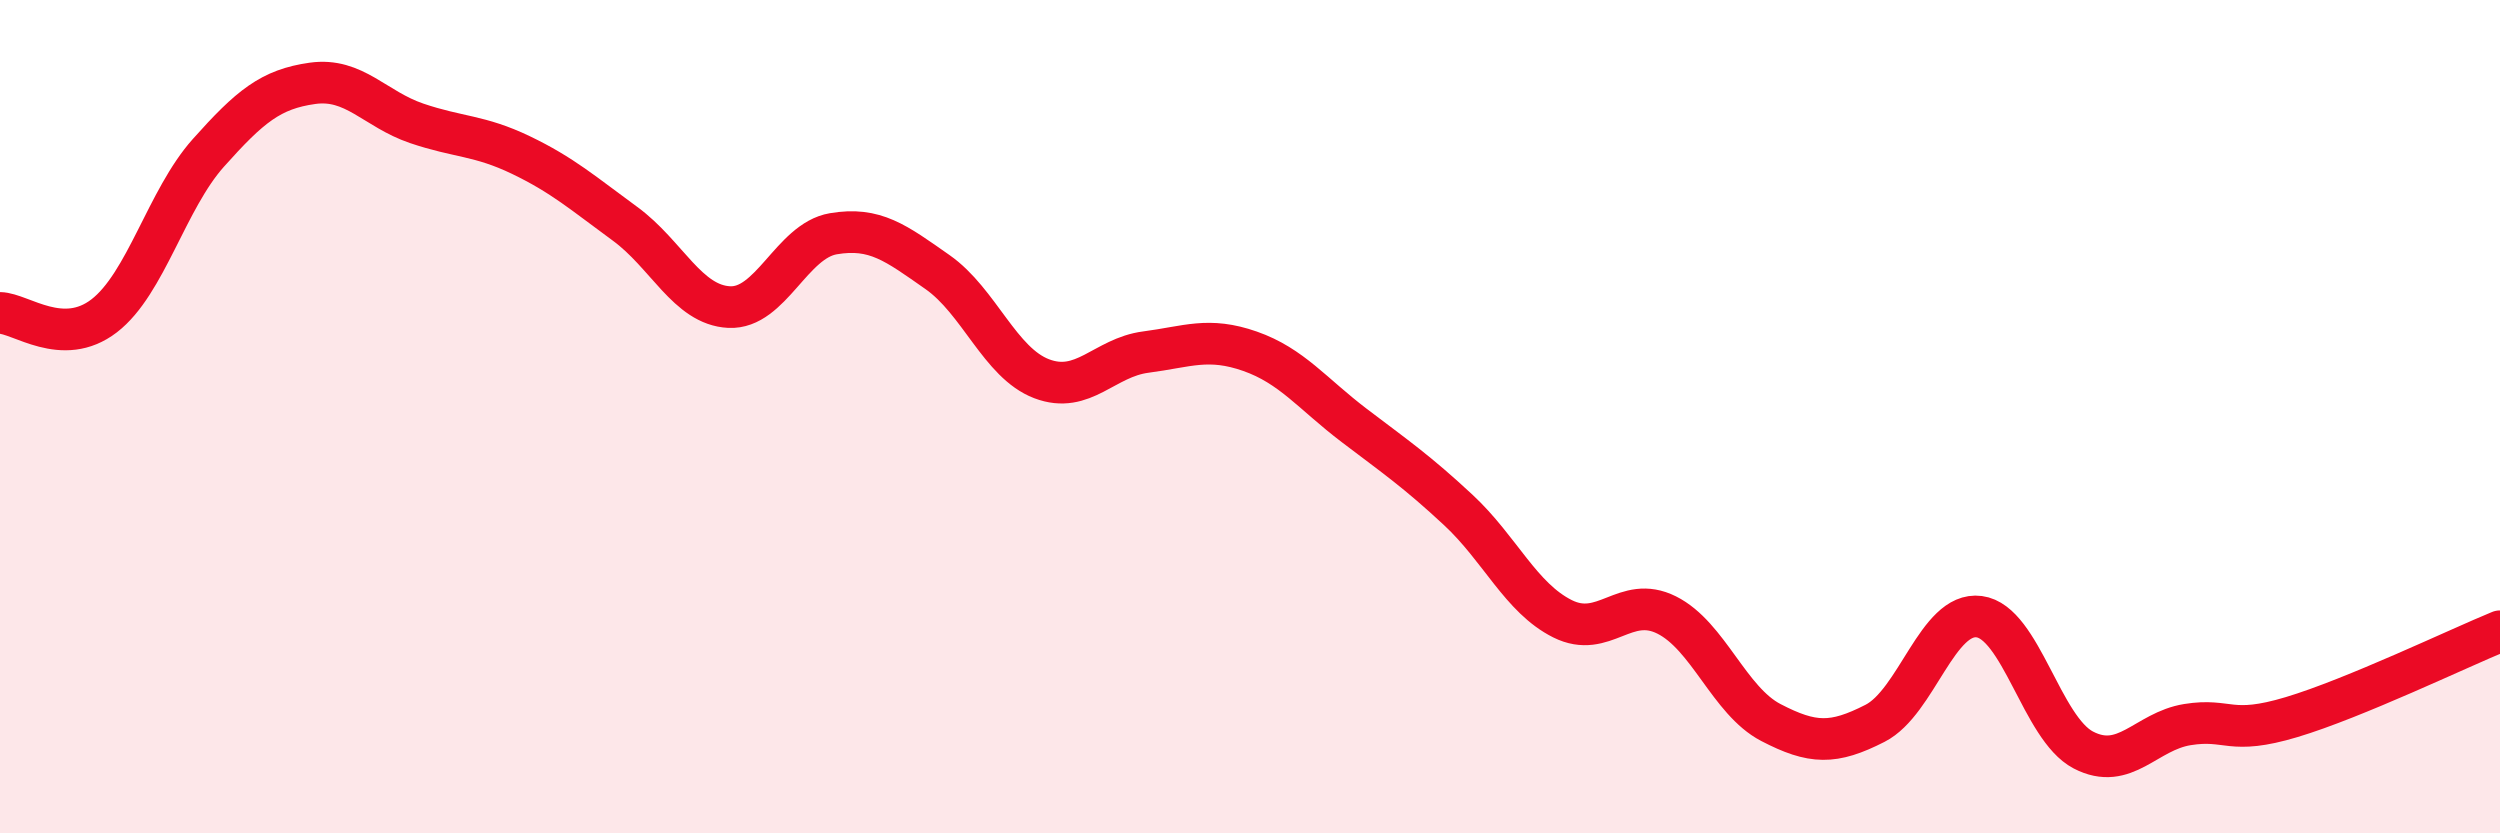
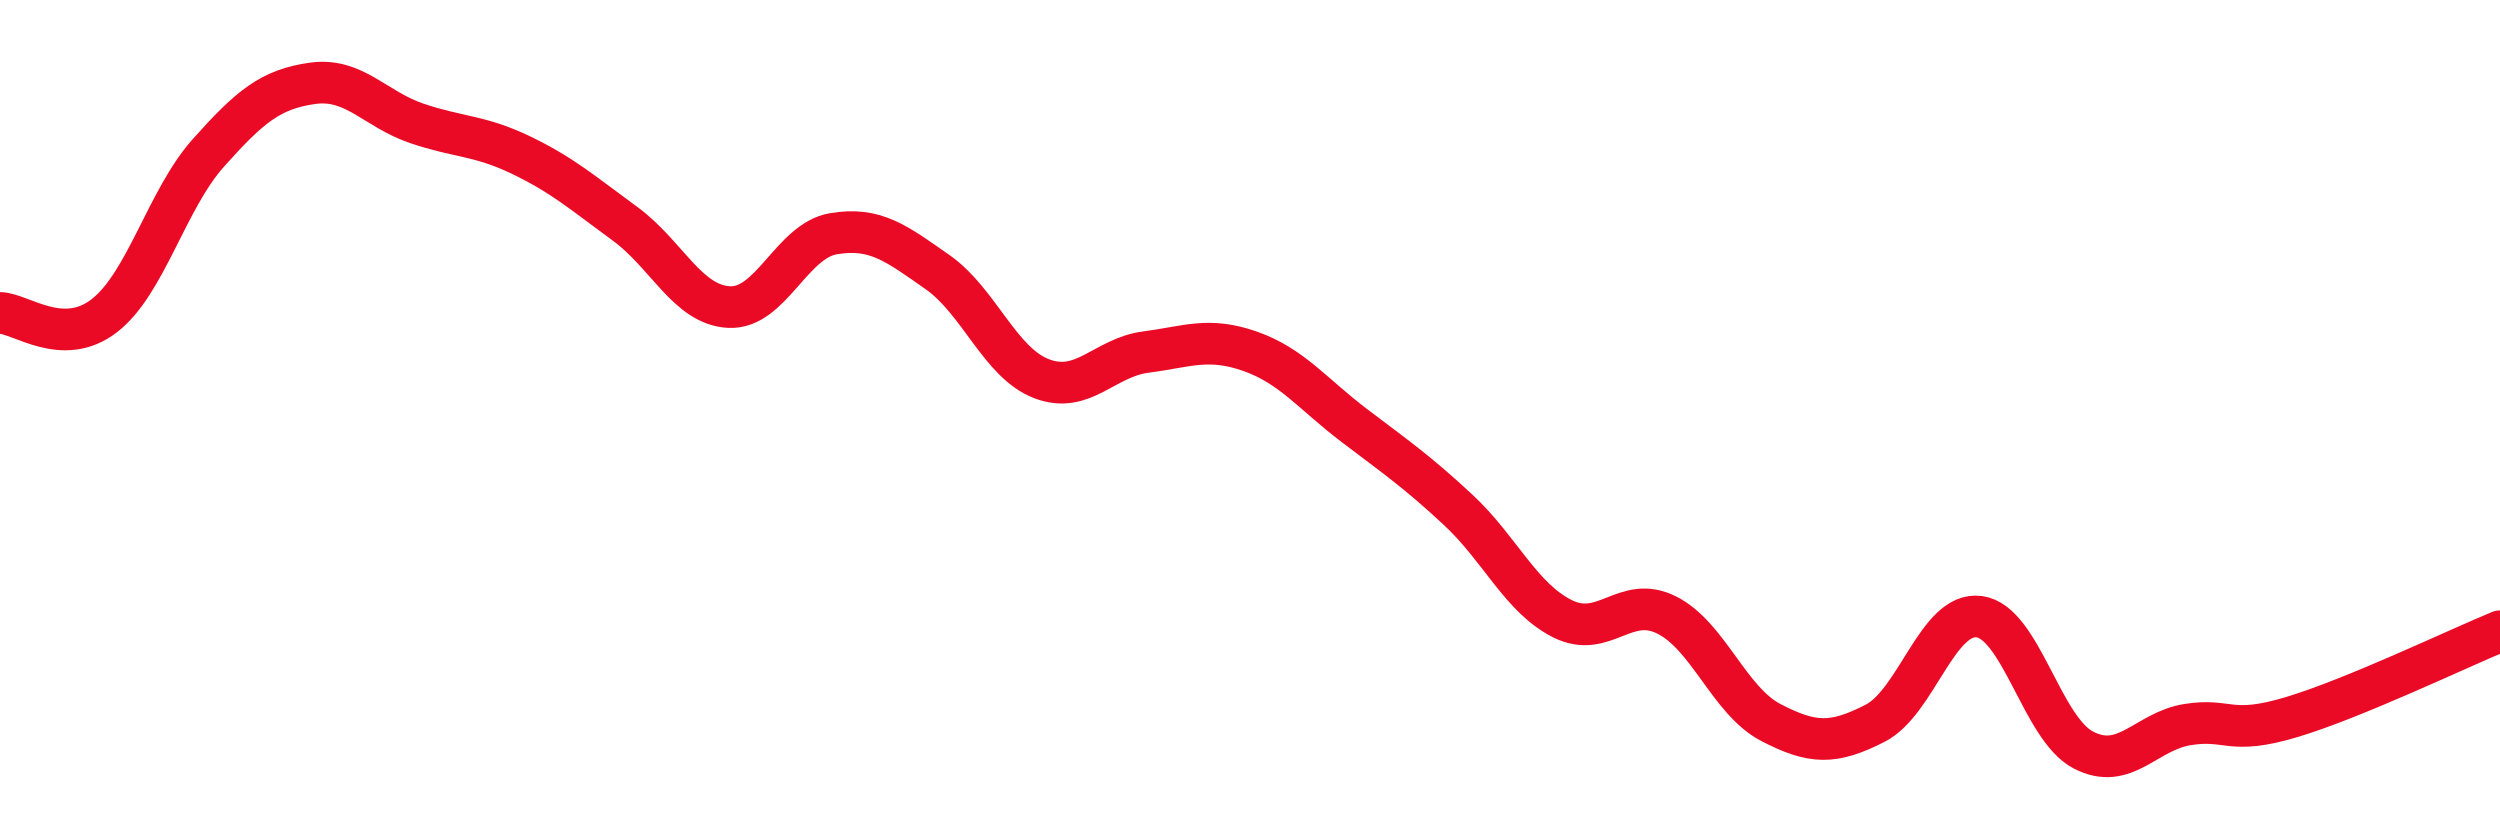
<svg xmlns="http://www.w3.org/2000/svg" width="60" height="20" viewBox="0 0 60 20">
-   <path d="M 0,7.51 C 0.5,7.52 1.5,8.35 2.5,7.58 C 3.5,6.81 4,4.79 5,3.67 C 6,2.55 6.5,2.14 7.5,2 C 8.5,1.86 9,2.62 10,2.96 C 11,3.3 11.5,3.24 12.5,3.72 C 13.5,4.2 14,4.64 15,5.37 C 16,6.1 16.5,7.32 17.5,7.37 C 18.5,7.42 19,5.78 20,5.61 C 21,5.44 21.5,5.83 22.5,6.53 C 23.5,7.23 24,8.71 25,9.09 C 26,9.47 26.5,8.58 27.5,8.45 C 28.5,8.32 29,8.08 30,8.43 C 31,8.78 31.5,9.45 32.5,10.21 C 33.5,10.97 34,11.31 35,12.24 C 36,13.17 36.5,14.35 37.5,14.85 C 38.5,15.35 39,14.26 40,14.76 C 41,15.26 41.5,16.82 42.5,17.34 C 43.5,17.86 44,17.87 45,17.36 C 46,16.85 46.5,14.67 47.5,14.8 C 48.5,14.93 49,17.48 50,18 C 51,18.52 51.5,17.55 52.5,17.39 C 53.5,17.23 53.5,17.66 55,17.21 C 56.5,16.76 59,15.56 60,15.15L60 20L0 20Z" fill="#EB0A25" opacity="0.1" stroke-linecap="round" stroke-linejoin="round" />
  <path d="M 0,7.51 C 0.5,7.52 1.5,8.35 2.5,7.58 C 3.5,6.81 4,4.79 5,3.67 C 6,2.55 6.5,2.14 7.5,2 C 8.5,1.86 9,2.62 10,2.96 C 11,3.3 11.5,3.24 12.5,3.72 C 13.5,4.2 14,4.64 15,5.37 C 16,6.1 16.5,7.32 17.5,7.37 C 18.5,7.42 19,5.78 20,5.61 C 21,5.44 21.5,5.83 22.5,6.53 C 23.5,7.23 24,8.71 25,9.09 C 26,9.47 26.5,8.58 27.5,8.45 C 28.5,8.32 29,8.08 30,8.43 C 31,8.78 31.5,9.45 32.5,10.21 C 33.5,10.97 34,11.31 35,12.24 C 36,13.17 36.5,14.35 37.5,14.85 C 38.5,15.35 39,14.26 40,14.76 C 41,15.26 41.5,16.82 42.5,17.34 C 43.5,17.86 44,17.87 45,17.36 C 46,16.85 46.5,14.67 47.5,14.8 C 48.5,14.93 49,17.48 50,18 C 51,18.52 51.5,17.55 52.5,17.39 C 53.5,17.23 53.5,17.66 55,17.21 C 56.5,16.76 59,15.56 60,15.15" stroke="#EB0A25" stroke-width="1" fill="none" stroke-linecap="round" stroke-linejoin="round" />
</svg>